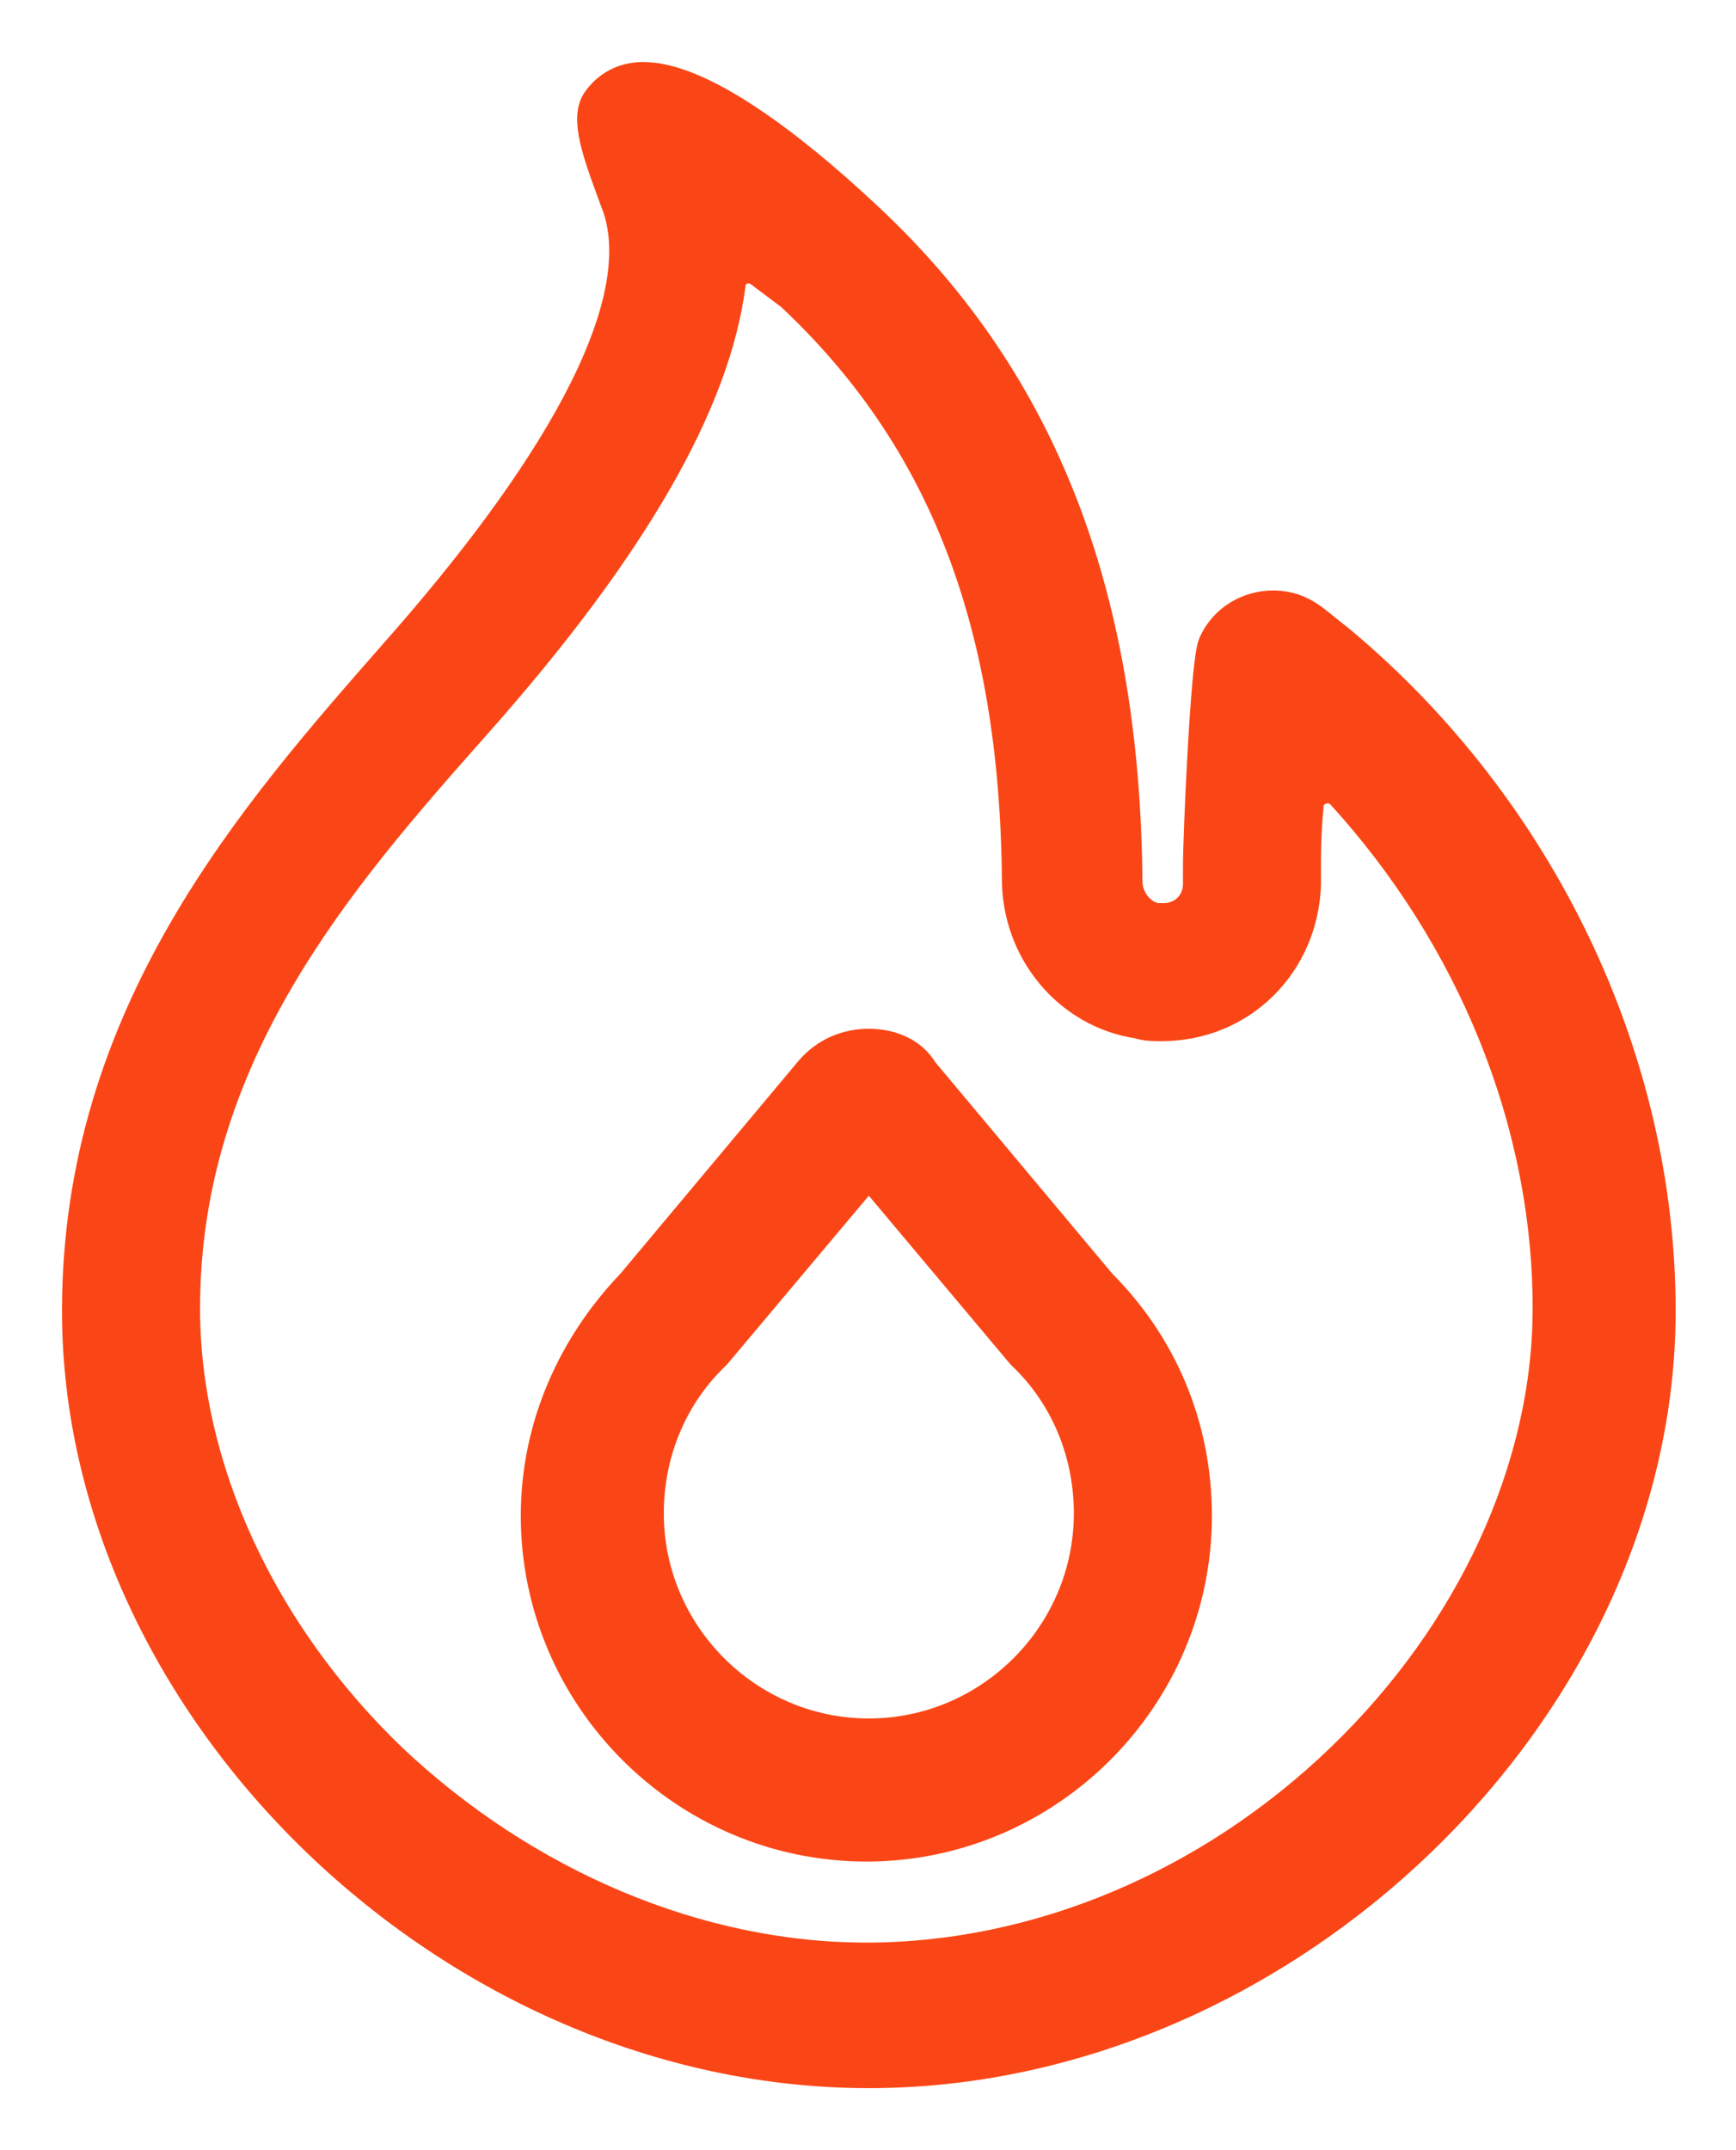
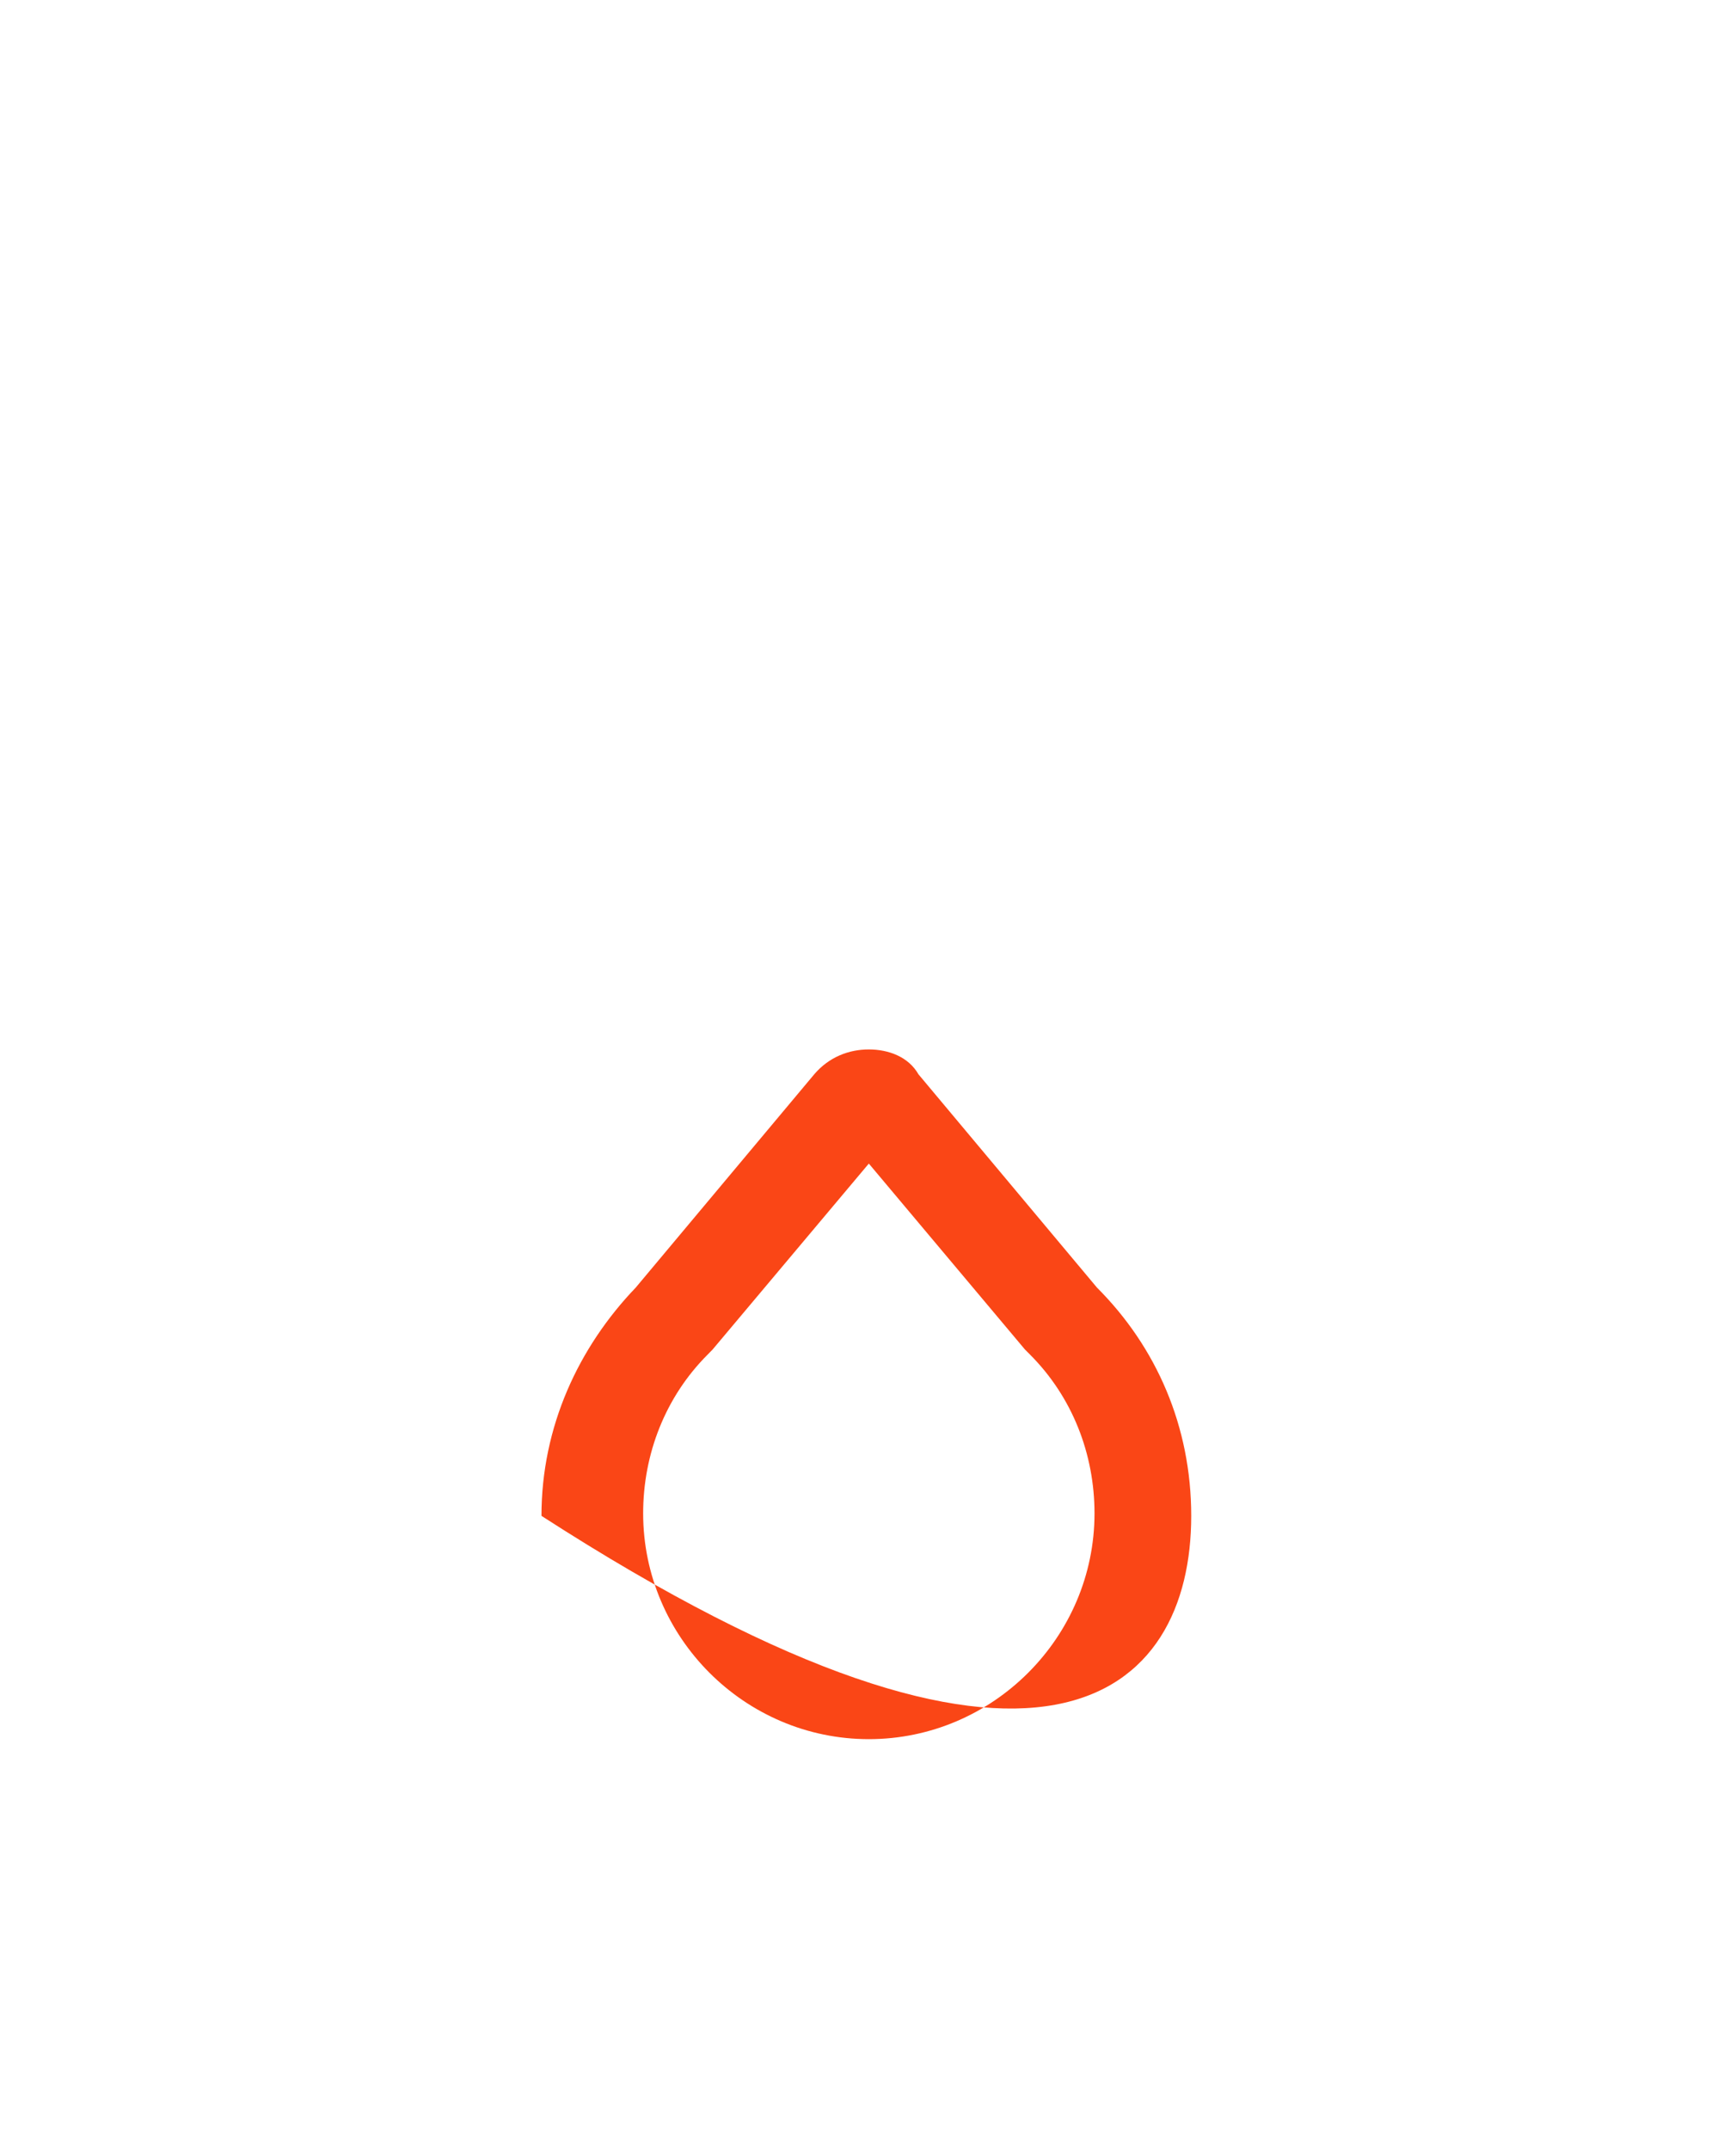
<svg xmlns="http://www.w3.org/2000/svg" width="21" height="26" viewBox="0 0 21 26" fill="none">
-   <path d="M9.61 3.52C11.47 5.26 12.34 7.51 12.37 10.63C12.37 11.47 12.97 12.19 13.78 12.31C13.87 12.34 13.96 12.34 14.05 12.34C14.98 12.34 15.7 11.62 15.73 10.69V10.45C15.73 10.33 15.73 10.06 15.76 9.76C15.76 9.49 16.09 9.37 16.27 9.55C17.86 11.29 18.79 13.54 18.79 15.82C18.79 17.77 17.86 19.78 16.27 21.31C14.65 22.87 12.55 23.74 10.48 23.74C8.41 23.74 6.31 22.84 4.69 21.31C3.1 19.78 2.17 17.77 2.17 15.82C2.17 12.73 4.06 10.57 5.71 8.71C7.6 6.58 8.59 4.84 8.77 3.43C8.8 3.19 9.07 3.1 9.25 3.25L9.61 3.52ZM7.78 1C7.57 1 7.39 1.09 7.27 1.27C7.15 1.48 7.33 1.93 7.54 2.5C7.96 3.79 6.67 5.86 4.84 7.93C3.13 9.88 1 12.28 1 15.85C1 20.651 5.53 25 10.51 25C15.49 25 20.02 20.65 20.02 15.85C20.02 12.82 18.58 9.82 16.18 7.81L15.88 7.57C15.73 7.45 15.58 7.39 15.4 7.39C15.13 7.39 14.86 7.54 14.74 7.81C14.65 8.02 14.56 10.12 14.56 10.48V10.69C14.56 10.96 14.35 11.17 14.08 11.17H13.99C13.75 11.14 13.57 10.9 13.57 10.66C13.54 7.06 12.46 4.54 10.42 2.65C9.49 1.78 8.44 1 7.78 1L7.78 1Z" fill="#FA4616" stroke="#FA4616" stroke-width="0.5" />
-   <path d="M10.51 14.07L12.4 16.32L12.46 16.38C12.97 16.89 13.24 17.58 13.24 18.3C13.24 19.8 12.01 21.03 10.51 21.03C9.01 21.03 7.78 19.8 7.78 18.3C7.78 17.58 8.05 16.89 8.56 16.38L8.619 16.32L10.51 14.07M10.51 12.69C10.27 12.69 10.03 12.78 9.85 12.99L7.69 15.57C7 16.29 6.55 17.25 6.55 18.33C6.55 20.49 8.32 22.26 10.48 22.26C12.64 22.26 14.41 20.49 14.41 18.33C14.41 17.25 13.99 16.29 13.27 15.57L11.11 12.99C10.99 12.78 10.75 12.69 10.51 12.69H10.51Z" fill="#FA4616" />
-   <path d="M10.51 14.07L12.4 16.32L12.46 16.38C12.97 16.89 13.24 17.58 13.24 18.3C13.24 19.8 12.01 21.03 10.51 21.03C9.01 21.03 7.78 19.8 7.78 18.3C7.78 17.58 8.05 16.89 8.56 16.38L8.619 16.32L10.51 14.07M10.51 12.69C10.27 12.69 10.03 12.78 9.85 12.99L7.69 15.57C7 16.29 6.55 17.25 6.55 18.33C6.55 20.49 8.32 22.26 10.48 22.26C12.64 22.26 14.41 20.49 14.41 18.33C14.41 17.25 13.99 16.29 13.27 15.57L11.11 12.99C10.99 12.78 10.75 12.69 10.51 12.69H10.51Z" stroke="#FA4616" stroke-width="0.5" />
+   <path d="M10.51 14.07L12.4 16.32L12.46 16.38C12.97 16.89 13.24 17.58 13.24 18.3C13.24 19.8 12.01 21.03 10.51 21.03C9.01 21.03 7.78 19.8 7.78 18.3C7.78 17.58 8.05 16.89 8.56 16.38L8.619 16.32L10.51 14.07M10.51 12.69C10.27 12.69 10.03 12.78 9.85 12.99L7.69 15.57C7 16.29 6.55 17.25 6.55 18.33C12.64 22.26 14.41 20.49 14.41 18.33C14.41 17.25 13.99 16.29 13.27 15.57L11.11 12.99C10.99 12.78 10.75 12.69 10.51 12.69H10.51Z" fill="#FA4616" />
</svg>